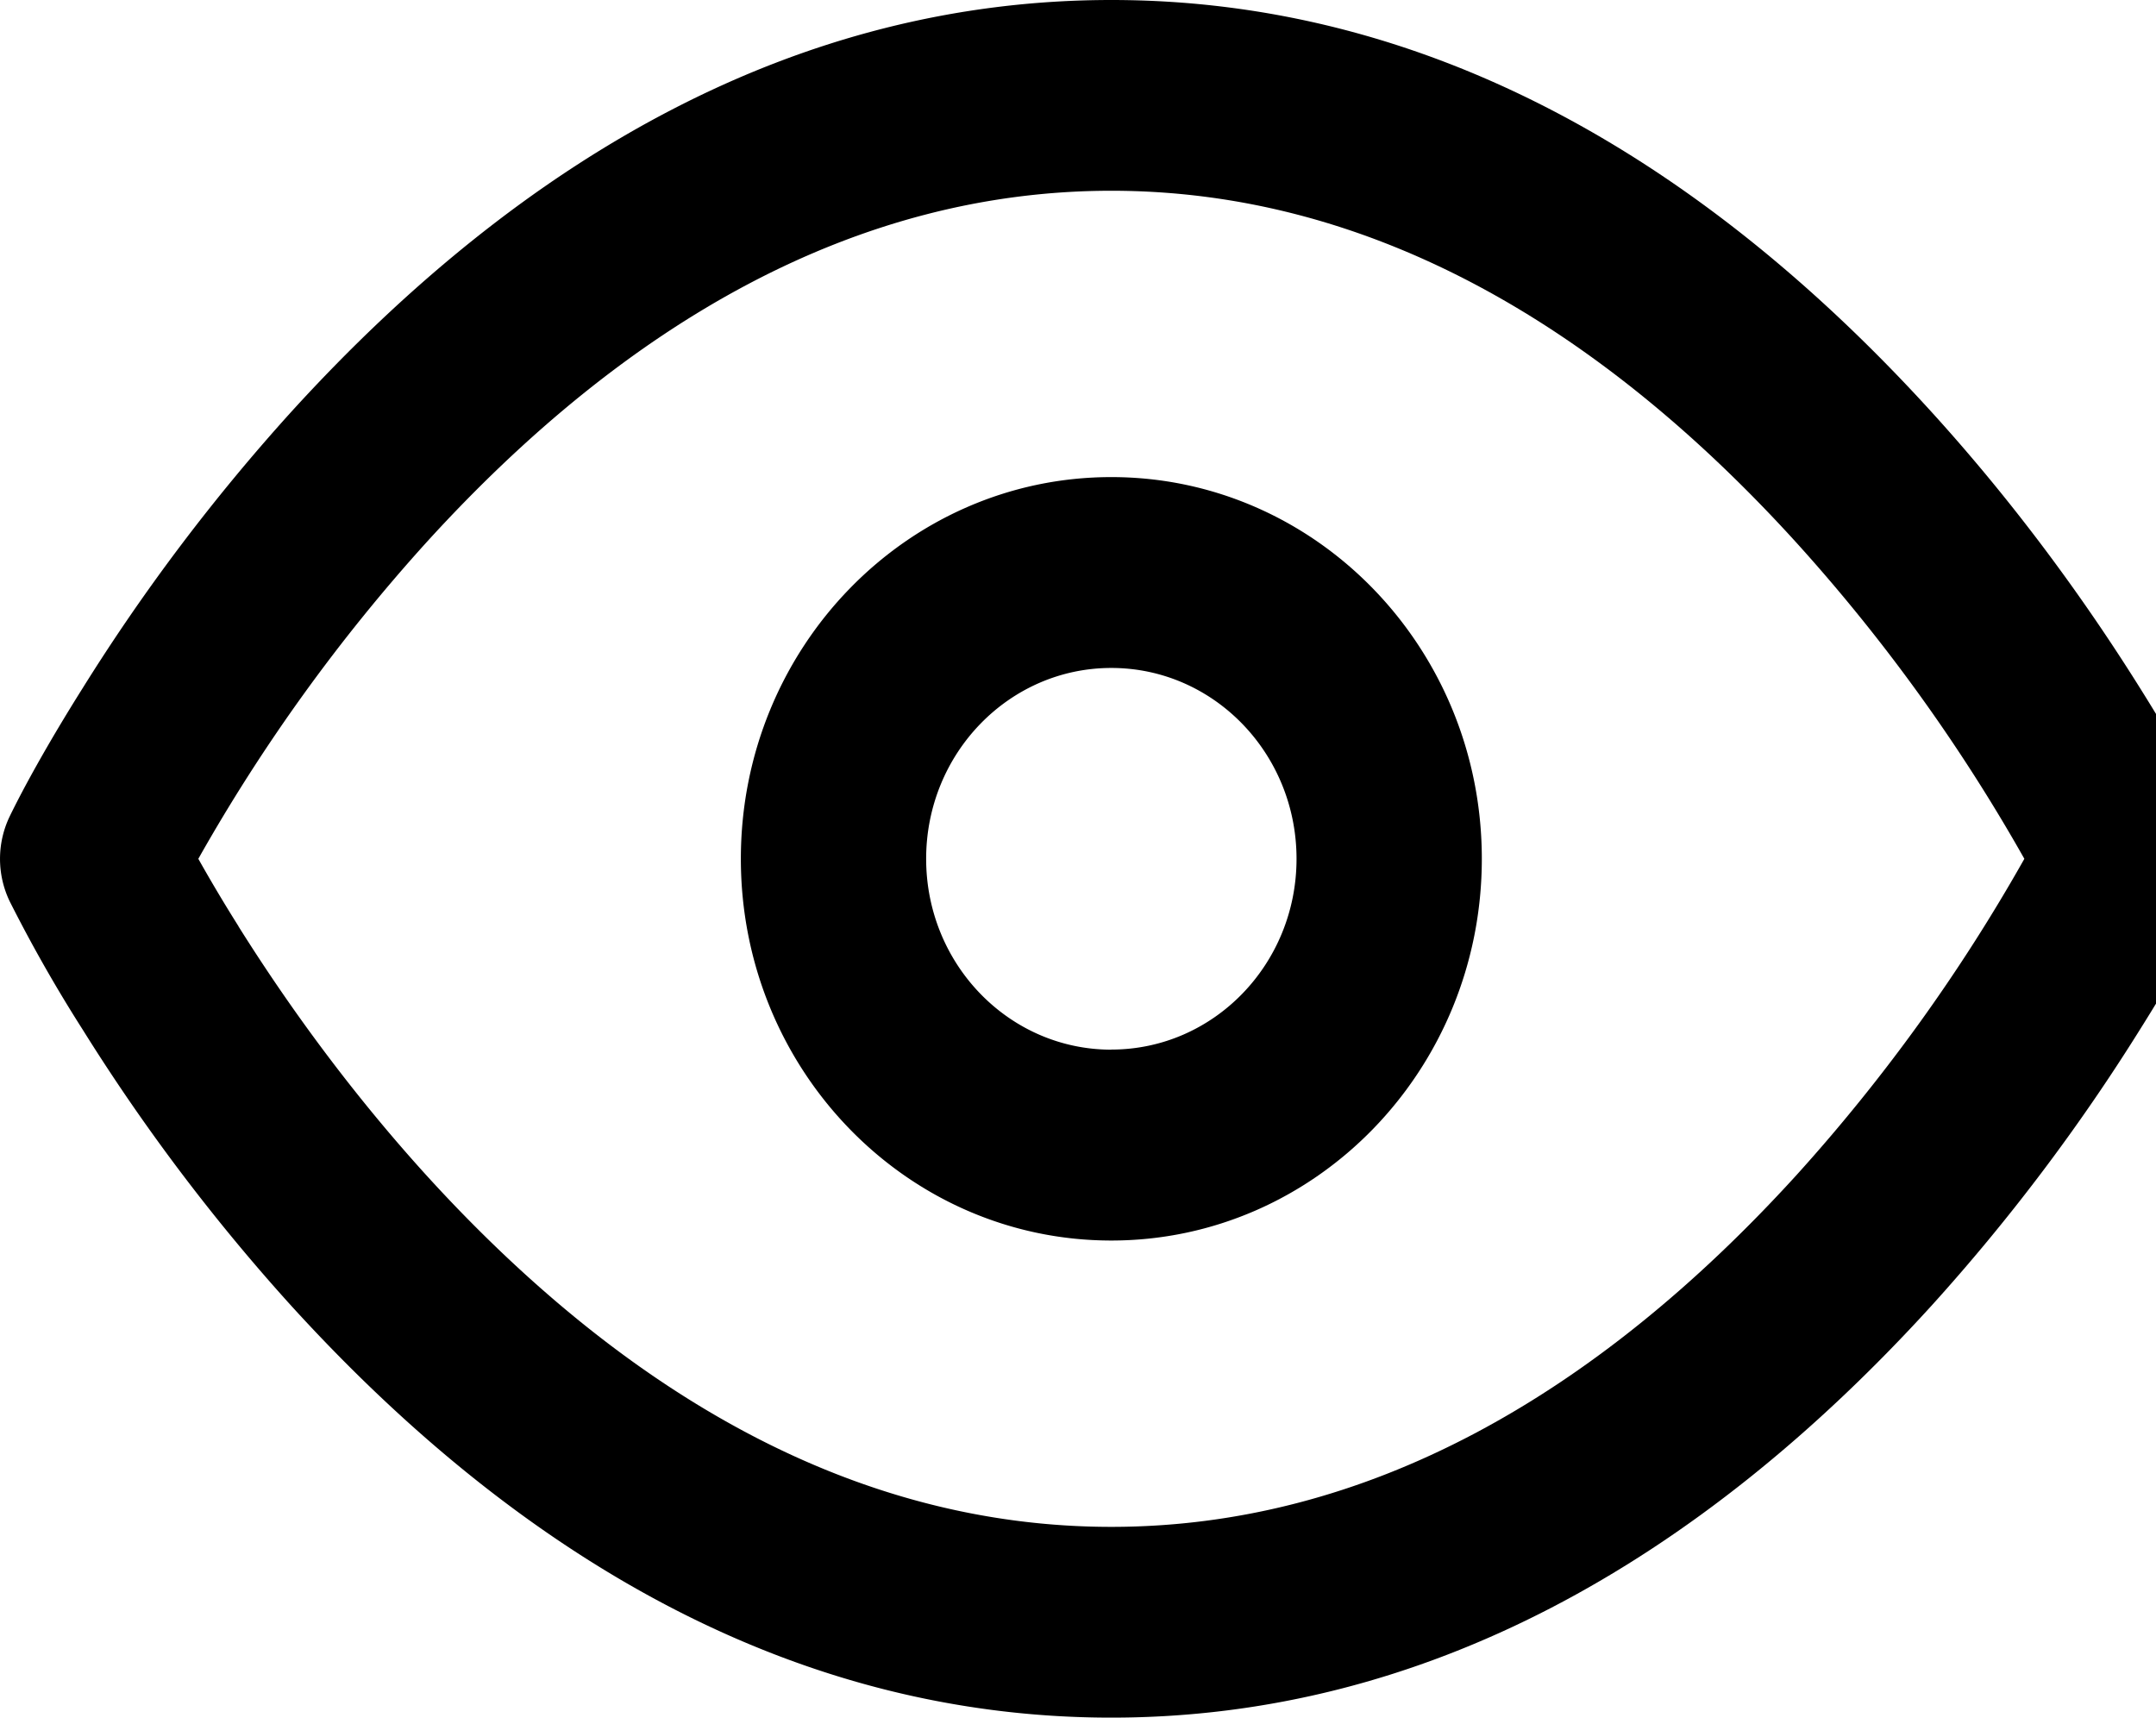
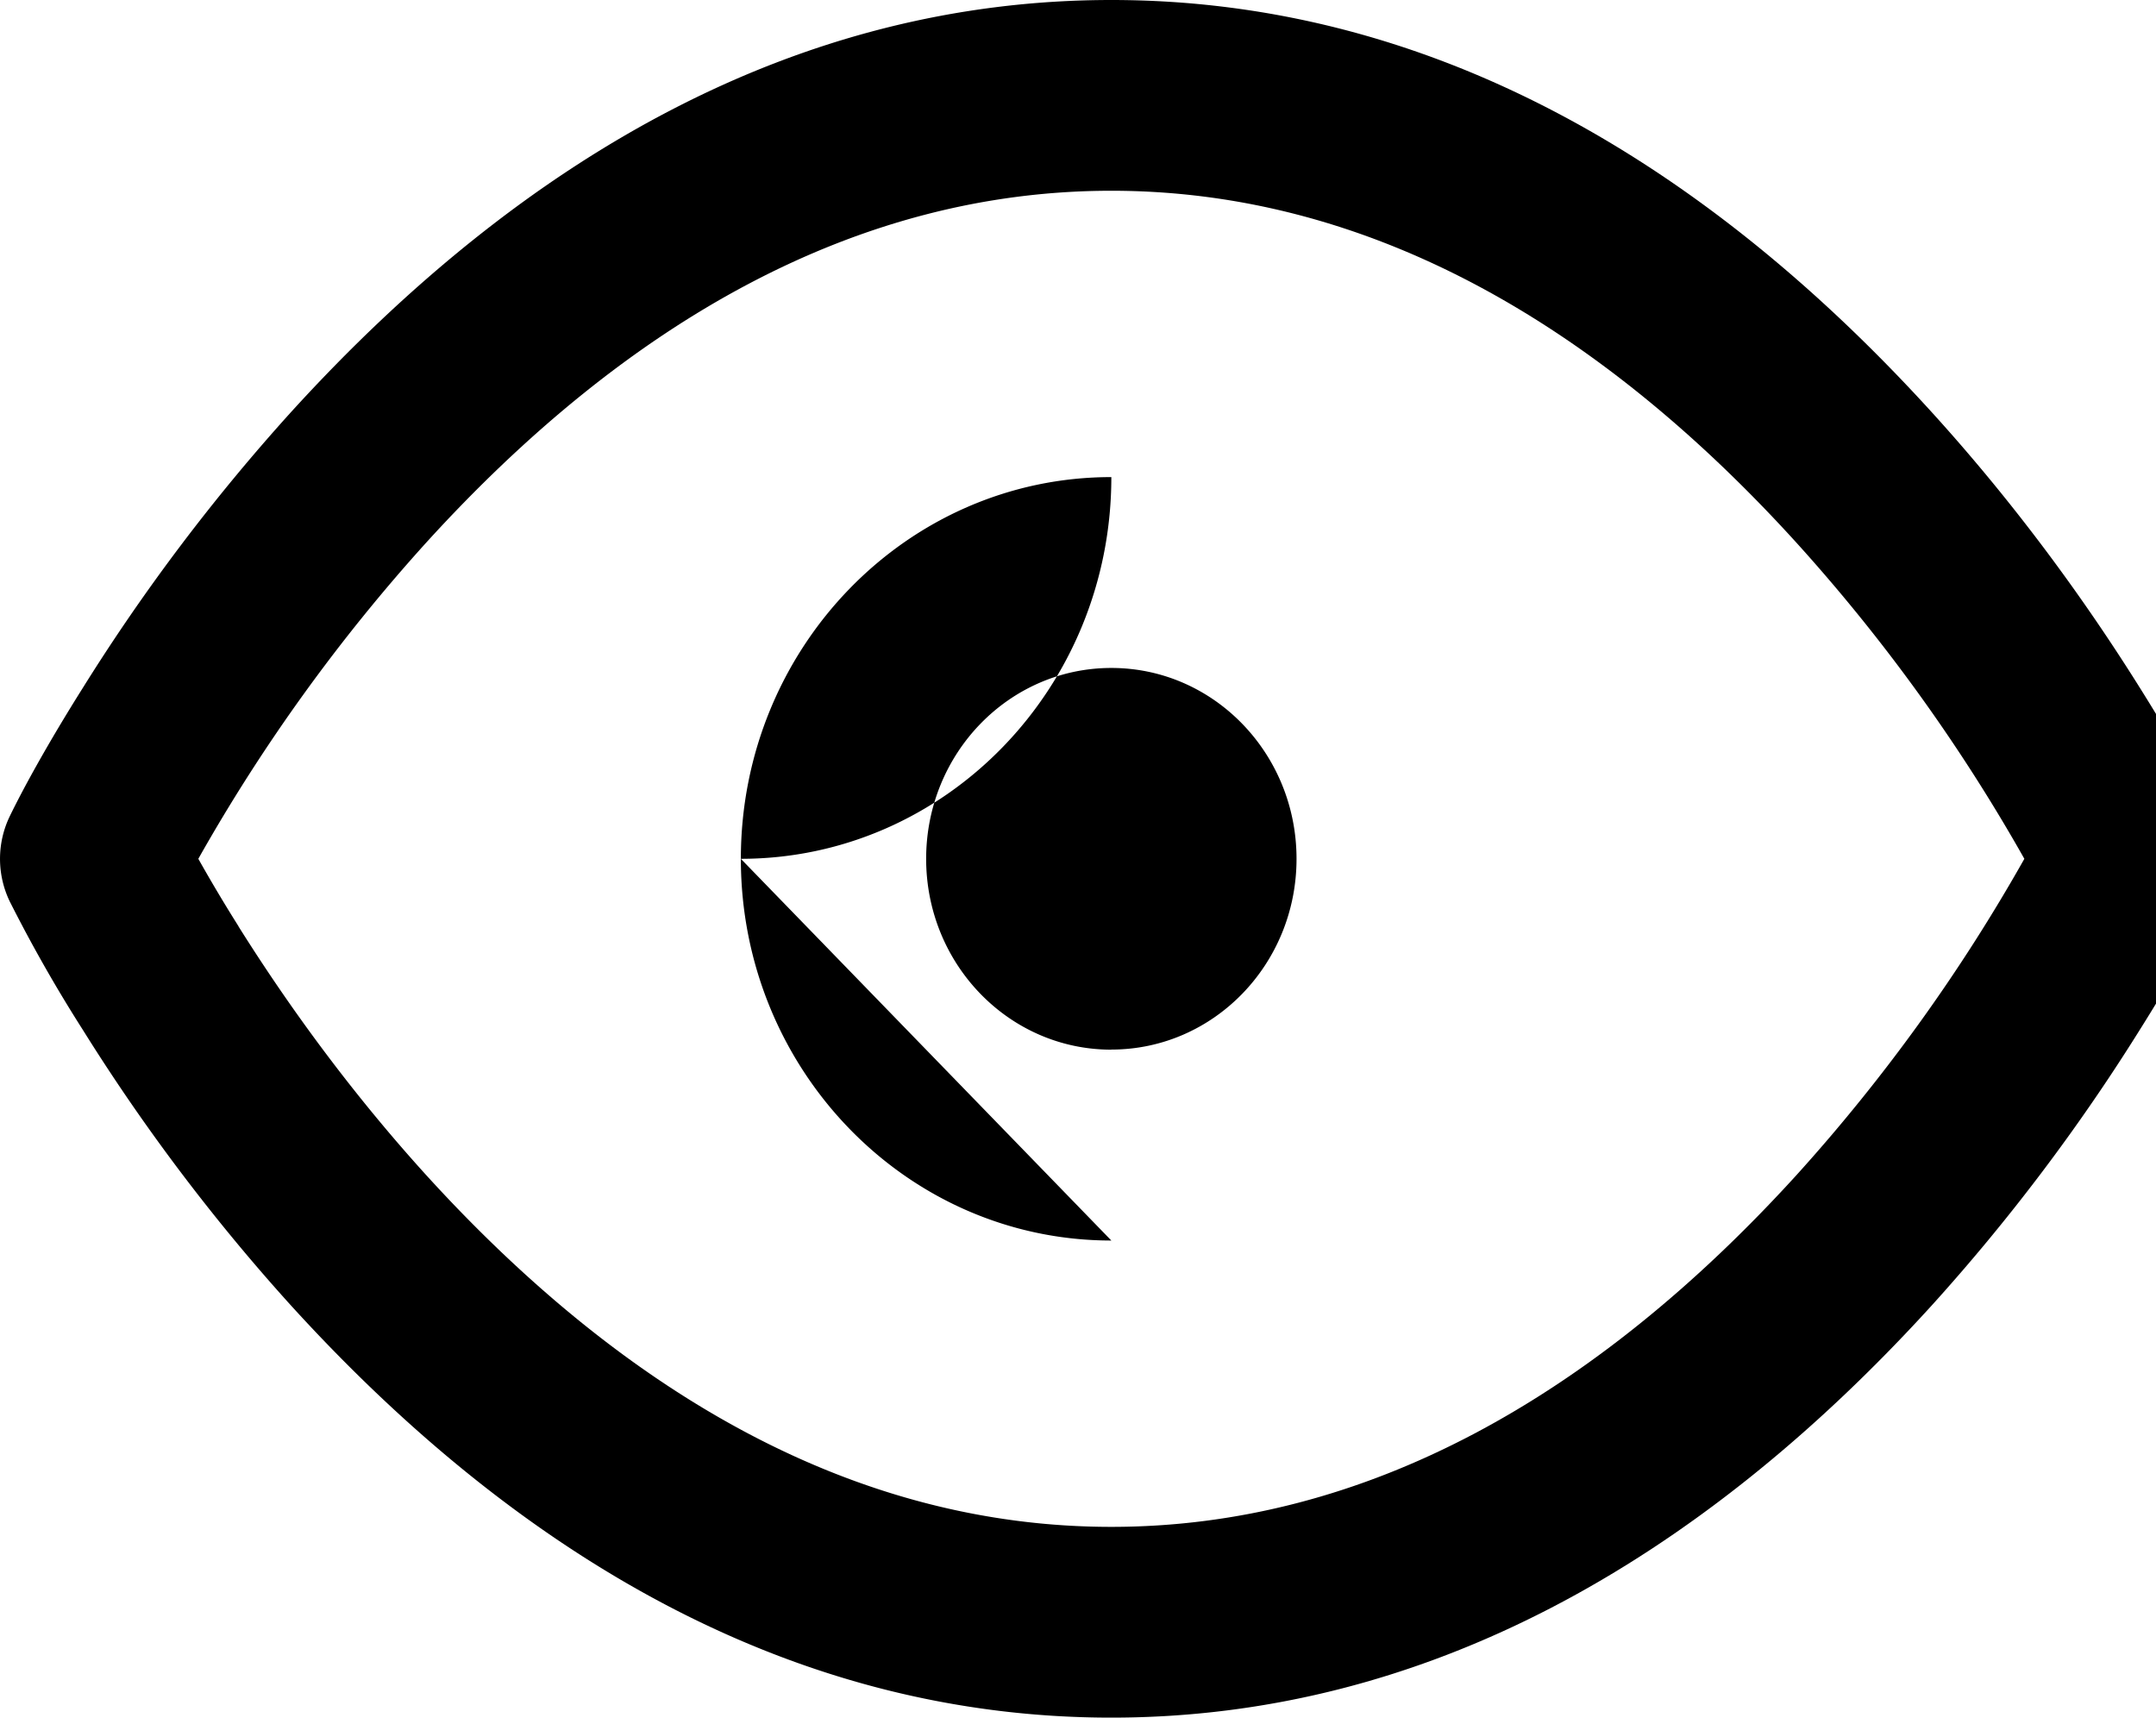
<svg xmlns="http://www.w3.org/2000/svg" xmlns:xlink="http://www.w3.org/1999/xlink" width="21.34" height="17">
  <defs>
-     <path d="M.097 8.078c.129-.266.37-.709.723-1.27a19.29 19.29 0 012.063-2.732C5.19 1.542 7.902 0 11 0c3.098 0 5.81 1.542 8.117 4.076.792.871 1.48 1.8 2.063 2.731.353.562.594 1.005.723 1.27a.97.97 0 010 .845c-.129.266-.37.709-.723 1.27a19.29 19.29 0 01-2.063 2.732C16.81 15.458 14.098 17 11 17c-3.098 0-5.81-1.542-8.117-4.076A19.29 19.29 0 01.82 10.193a14.454 14.454 0 01-.723-1.27.97.97 0 010-.845zm2.263 1.09c.527.84 1.15 1.682 1.86 2.464 1.992 2.188 4.264 3.48 6.78 3.48s4.788-1.292 6.78-3.48A17.427 17.427 0 0020.037 8.5a17.427 17.427 0 00-2.259-3.132C15.79 3.18 13.516 1.888 11 1.888S6.212 3.18 4.22 5.369A17.427 17.427 0 001.963 8.5c.116.206.248.43.398.668zm8.64 3.11c-2.025 0-3.667-1.692-3.667-3.778 0-2.086 1.642-3.778 3.667-3.778s3.667 1.692 3.667 3.778c0 2.086-1.642 3.778-3.667 3.778zm0-1.89c1.013 0 1.833-.845 1.833-1.888S12.013 6.611 11 6.611 9.167 7.457 9.167 8.5c0 1.043.82 1.889 1.833 1.889z" id="a" />
+     <path d="M.097 8.078c.129-.266.37-.709.723-1.27a19.29 19.29 0 012.063-2.732C5.19 1.542 7.902 0 11 0c3.098 0 5.81 1.542 8.117 4.076.792.871 1.48 1.8 2.063 2.731.353.562.594 1.005.723 1.27a.97.97 0 010 .845c-.129.266-.37.709-.723 1.27a19.29 19.29 0 01-2.063 2.732C16.81 15.458 14.098 17 11 17c-3.098 0-5.81-1.542-8.117-4.076A19.29 19.29 0 01.82 10.193a14.454 14.454 0 01-.723-1.27.97.97 0 010-.845zm2.263 1.09c.527.84 1.15 1.682 1.86 2.464 1.992 2.188 4.264 3.48 6.78 3.48s4.788-1.292 6.78-3.48A17.427 17.427 0 0020.037 8.5a17.427 17.427 0 00-2.259-3.132C15.79 3.18 13.516 1.888 11 1.888S6.212 3.18 4.22 5.369A17.427 17.427 0 001.963 8.5c.116.206.248.43.398.668zm8.64 3.11c-2.025 0-3.667-1.692-3.667-3.778 0-2.086 1.642-3.778 3.667-3.778c0 2.086-1.642 3.778-3.667 3.778zm0-1.89c1.013 0 1.833-.845 1.833-1.888S12.013 6.611 11 6.611 9.167 7.457 9.167 8.5c0 1.043.82 1.889 1.833 1.889z" id="a" />
  </defs>
  <use xlink:href="#a" opacity="1" />
</svg>